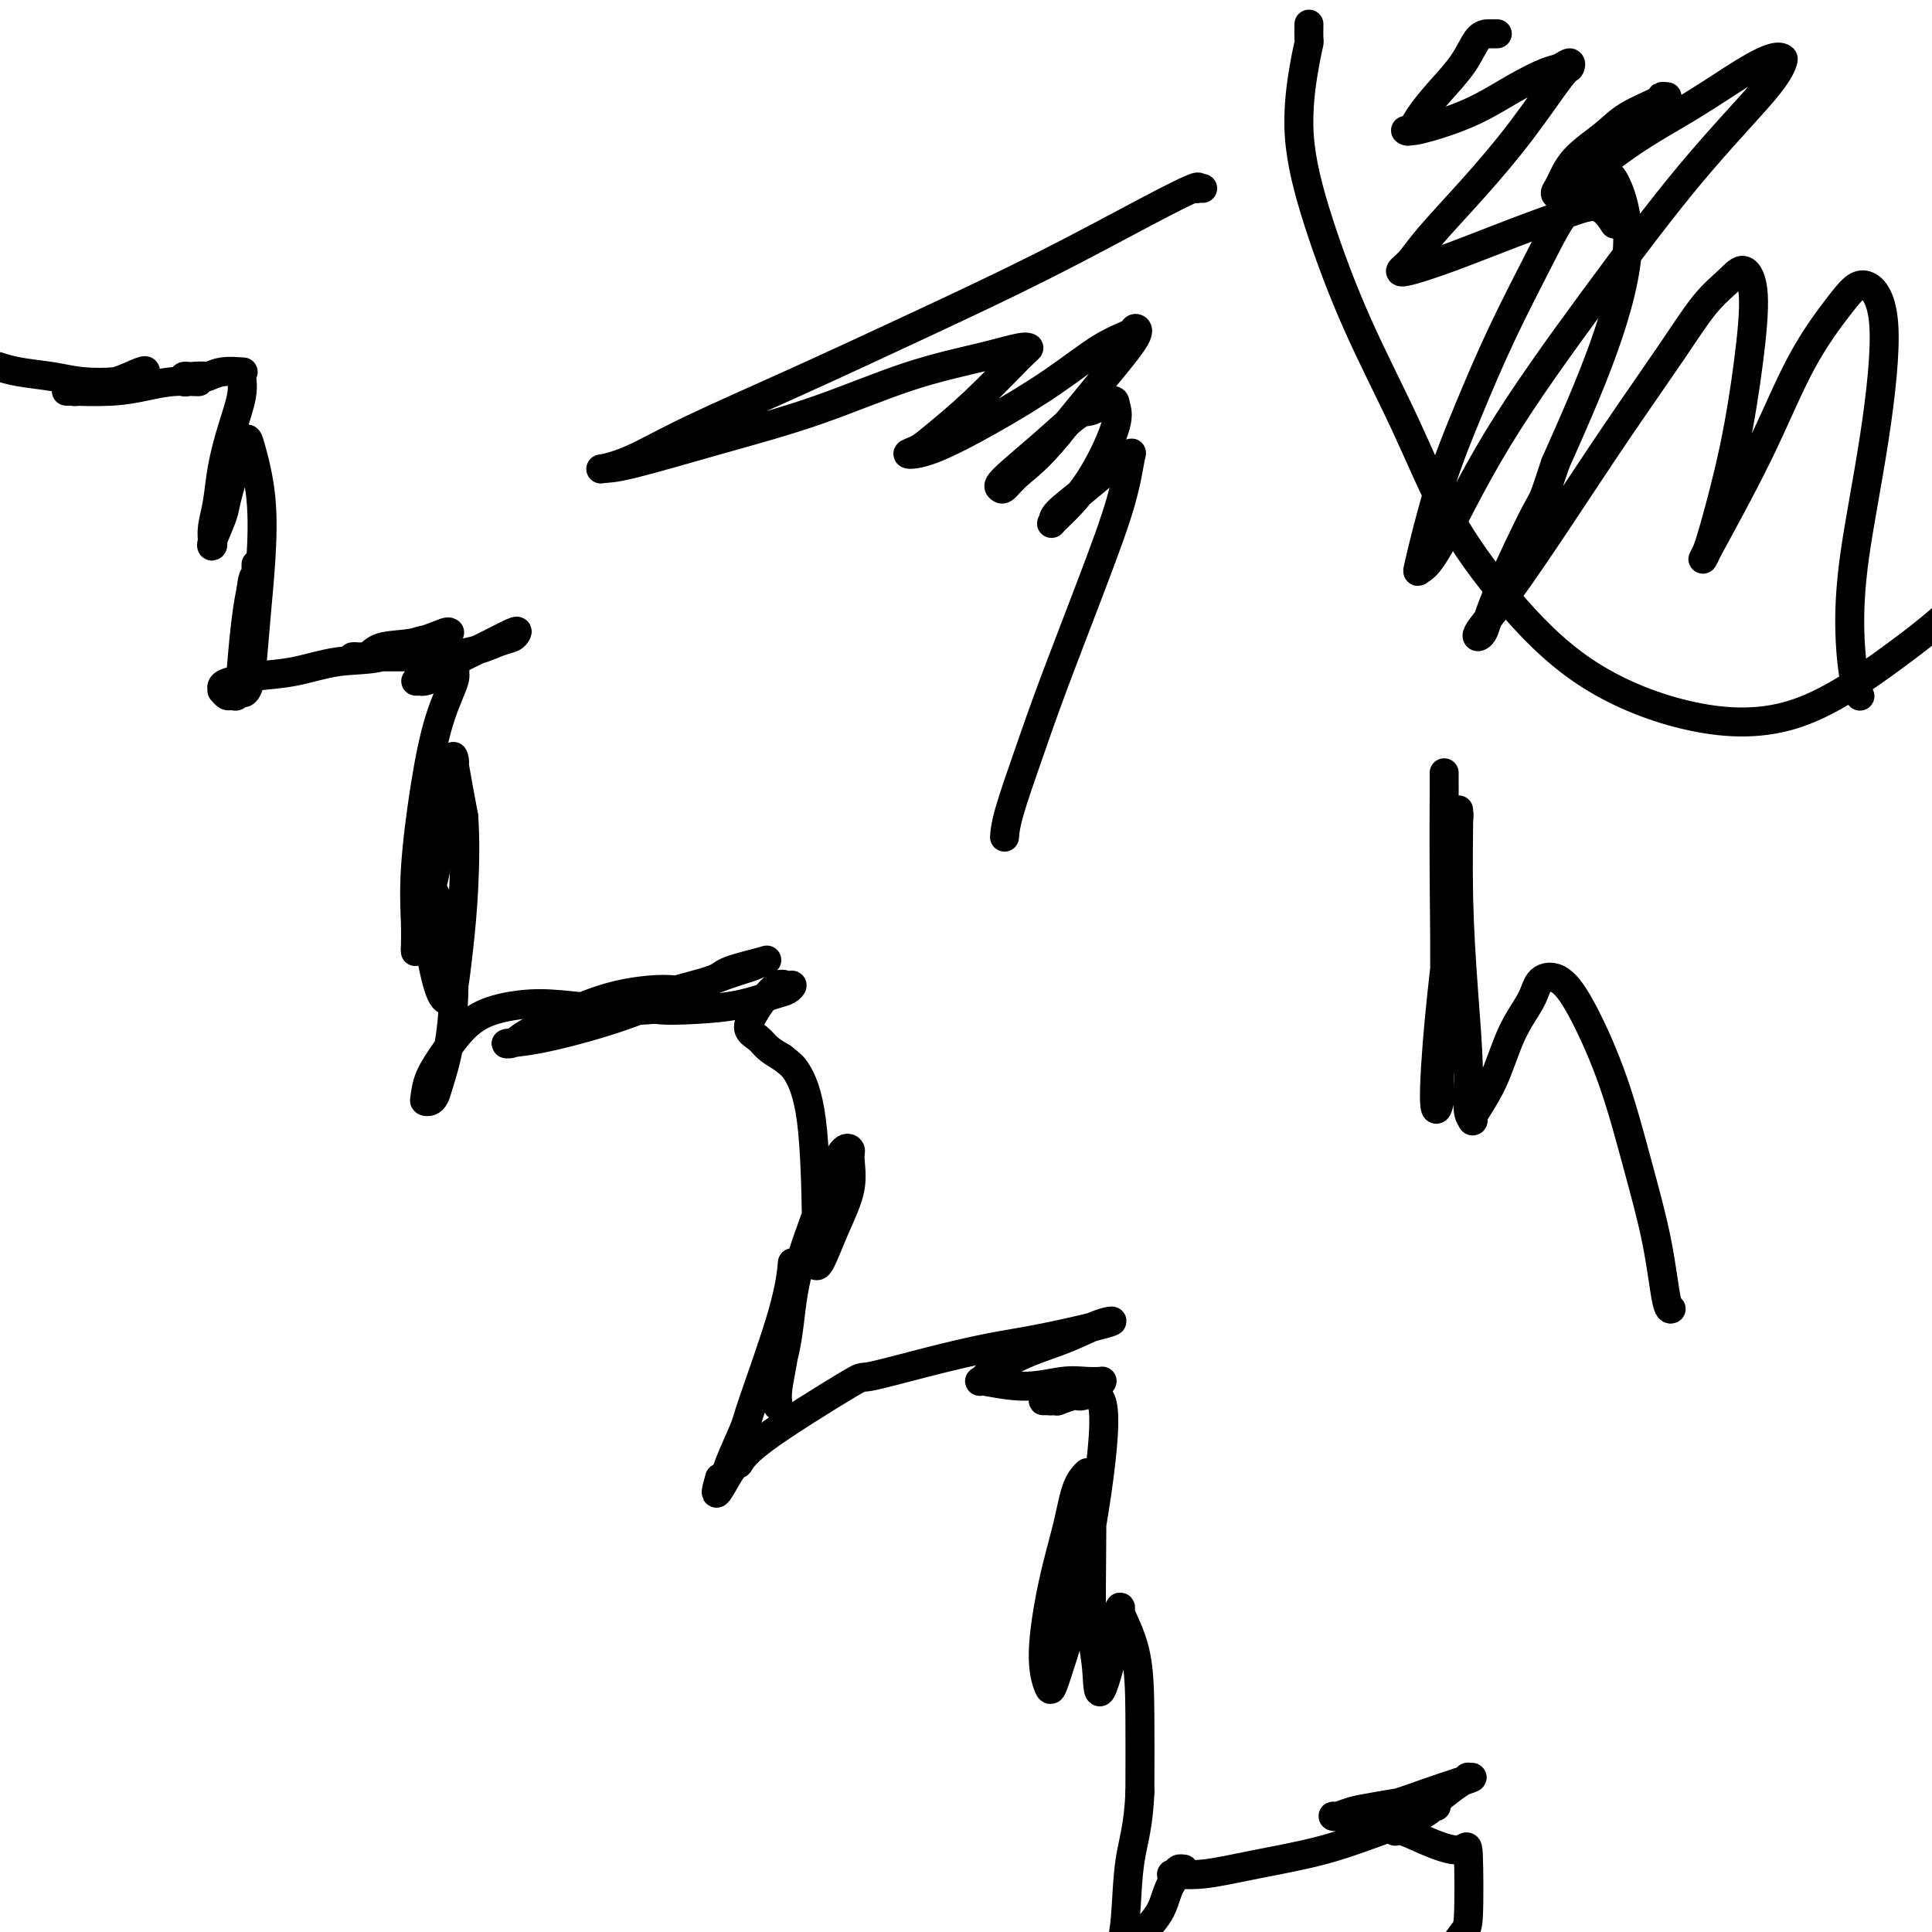
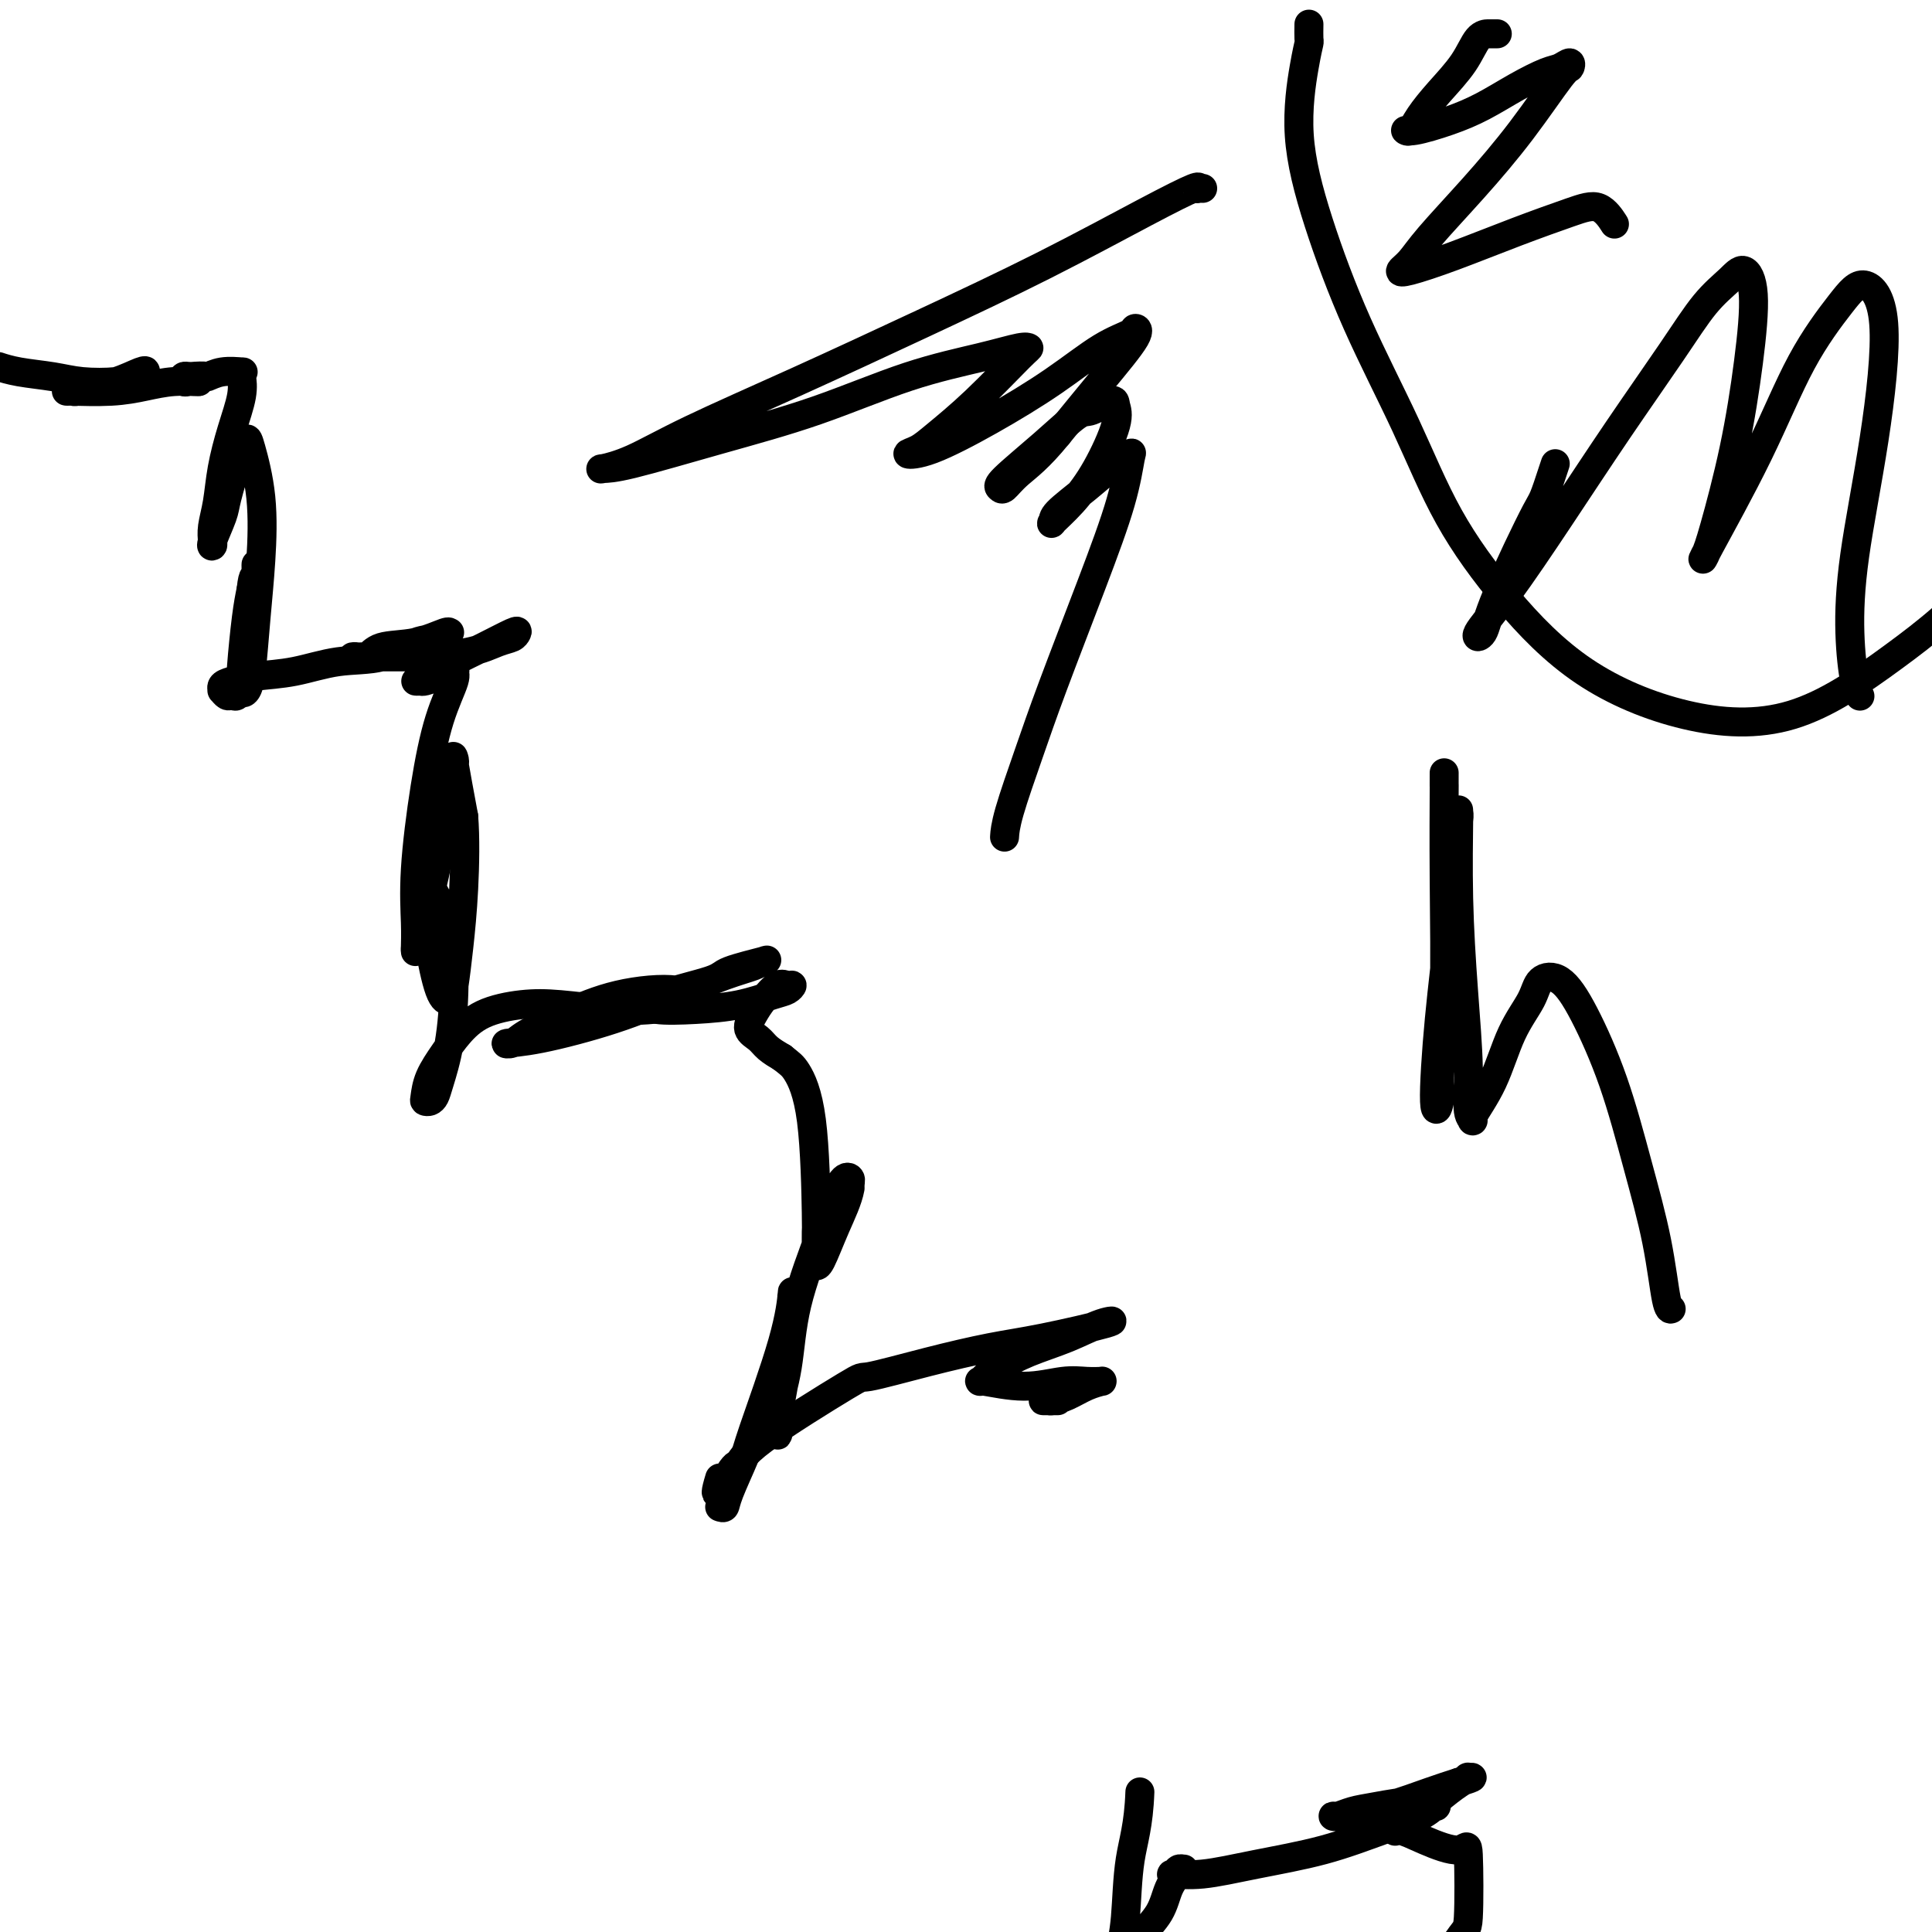
<svg xmlns="http://www.w3.org/2000/svg" viewBox="0 0 400 400" version="1.1">
  <g fill="none" stroke="#000000" stroke-width="6" stroke-linecap="round" stroke-linejoin="round">
    <path d="M0,76c-0.276,-0.091 -0.552,-0.181 0,0c0.552,0.181 1.933,0.634 4,1c2.067,0.366 4.820,0.645 7,1c2.180,0.355 3.785,0.787 6,1c2.215,0.213 5.038,0.207 7,0c1.962,-0.207 3.063,-0.617 4,-1c0.937,-0.383 1.708,-0.740 2,-1c0.292,-0.260 0.103,-0.424 -1,0c-1.103,0.424 -3.122,1.434 -5,2c-1.878,0.566 -3.616,0.687 -5,1c-1.384,0.313 -2.413,0.817 -3,1c-0.587,0.183 -0.732,0.046 -1,0c-0.268,-0.046 -0.661,-0.002 -1,0c-0.339,0.002 -0.625,-0.038 1,0c1.625,0.038 5.161,0.154 8,0c2.839,-0.154 4.982,-0.577 7,-1c2.018,-0.423 3.910,-0.844 6,-1c2.090,-0.156 4.377,-0.045 5,0c0.623,0.045 -0.419,0.026 -1,0c-0.581,-0.026 -0.702,-0.059 -1,0c-0.298,0.059 -0.772,0.208 -1,0c-0.228,-0.208 -0.208,-0.774 0,-1c0.208,-0.226 0.604,-0.113 1,0" />
    <path d="M39,78c4.347,-0.403 3.714,0.089 4,0c0.286,-0.089 1.490,-0.760 3,-1c1.510,-0.240 3.327,-0.048 4,0c0.673,0.048 0.202,-0.047 0,0c-0.202,0.047 -0.134,0.237 0,1c0.134,0.763 0.333,2.097 0,4c-0.333,1.903 -1.200,4.373 -2,7c-0.800,2.627 -1.534,5.411 -2,8c-0.466,2.589 -0.663,4.981 -1,7c-0.337,2.019 -0.815,3.663 -1,5c-0.185,1.337 -0.076,2.367 0,3c0.076,0.633 0.118,0.867 0,1c-0.118,0.133 -0.397,0.163 0,-1c0.397,-1.163 1.469,-3.521 2,-5c0.531,-1.479 0.522,-2.081 1,-4c0.478,-1.919 1.442,-5.156 2,-7c0.558,-1.844 0.711,-2.294 1,-3c0.289,-0.706 0.716,-1.668 1,-2c0.284,-0.332 0.427,-0.034 1,2c0.573,2.034 1.576,5.806 2,10c0.424,4.194 0.268,8.811 0,13c-0.268,4.189 -0.647,7.949 -1,12c-0.353,4.051 -0.680,8.391 -1,11c-0.320,2.609 -0.633,3.486 -1,4c-0.367,0.514 -0.789,0.663 -1,0c-0.211,-0.663 -0.211,-2.140 0,-5c0.211,-2.860 0.632,-7.103 1,-10c0.368,-2.897 0.684,-4.449 1,-6" />
    <path d="M52,122c0.384,-3.705 0.842,-2.469 1,-3c0.158,-0.531 0.014,-2.830 0,-2c-0.014,0.830 0.102,4.790 0,8c-0.102,3.210 -0.423,5.669 -1,8c-0.577,2.331 -1.411,4.535 -2,6c-0.589,1.465 -0.932,2.192 -1,3c-0.068,0.808 0.140,1.695 0,2c-0.140,0.305 -0.627,0.026 -1,0c-0.373,-0.026 -0.632,0.200 -1,0c-0.368,-0.200 -0.846,-0.827 -1,-1c-0.154,-0.173 0.017,0.110 0,0c-0.017,-0.110 -0.220,-0.611 0,-1c0.220,-0.389 0.864,-0.665 2,-1c1.136,-0.335 2.764,-0.727 5,-1c2.236,-0.273 5.082,-0.426 8,-1c2.918,-0.574 5.910,-1.569 9,-2c3.090,-0.431 6.278,-0.297 9,-1c2.722,-0.703 4.979,-2.243 7,-3c2.021,-0.757 3.807,-0.732 5,-1c1.193,-0.268 1.792,-0.830 2,-1c0.208,-0.170 0.026,0.053 0,0c-0.026,-0.053 0.106,-0.382 -1,0c-1.106,0.382 -3.450,1.475 -6,2c-2.550,0.525 -5.307,0.480 -7,1c-1.693,0.520 -2.324,1.603 -3,2c-0.676,0.397 -1.398,0.106 -2,0c-0.602,-0.106 -1.085,-0.029 -1,0c0.085,0.029 0.739,0.008 3,0c2.261,-0.008 6.131,-0.004 10,0" />
    <path d="M86,136c4.183,-0.118 8.141,-0.412 11,-1c2.859,-0.588 4.619,-1.469 6,-2c1.381,-0.531 2.384,-0.712 3,-1c0.616,-0.288 0.845,-0.684 1,-1c0.155,-0.316 0.235,-0.554 -1,0c-1.235,0.554 -3.786,1.900 -6,3c-2.214,1.100 -4.093,1.955 -6,3c-1.907,1.045 -3.844,2.281 -5,3c-1.156,0.719 -1.531,0.922 -2,1c-0.469,0.078 -1.032,0.031 -1,0c0.032,-0.031 0.659,-0.047 1,0c0.341,0.047 0.395,0.159 1,0c0.605,-0.159 1.761,-0.587 3,-1c1.239,-0.413 2.561,-0.812 3,-1c0.439,-0.188 -0.005,-0.165 0,0c0.005,0.165 0.460,0.472 0,2c-0.460,1.528 -1.836,4.276 -3,8c-1.164,3.724 -2.116,8.424 -3,14c-0.884,5.576 -1.701,12.028 -2,17c-0.299,4.972 -0.079,8.464 0,11c0.079,2.536 0.017,4.117 0,5c-0.017,0.883 0.013,1.068 0,1c-0.013,-0.068 -0.067,-0.389 0,-1c0.067,-0.611 0.256,-1.512 1,-4c0.744,-2.488 2.042,-6.564 3,-11c0.958,-4.436 1.576,-9.232 2,-12c0.424,-2.768 0.655,-3.510 1,-5c0.345,-1.490 0.804,-3.729 1,-5c0.196,-1.271 0.130,-1.573 0,-2c-0.130,-0.427 -0.323,-0.979 0,1c0.323,1.979 1.161,6.490 2,11" />
    <path d="M96,169c0.356,4.333 0.248,10.166 0,15c-0.248,4.834 -0.634,8.667 -1,12c-0.366,3.333 -0.712,6.164 -1,8c-0.288,1.836 -0.518,2.678 -1,3c-0.482,0.322 -1.214,0.126 -2,-2c-0.786,-2.126 -1.625,-6.182 -2,-9c-0.375,-2.818 -0.287,-4.398 0,-6c0.287,-1.602 0.771,-3.225 1,-4c0.229,-0.775 0.203,-0.703 0,-1c-0.203,-0.297 -0.583,-0.964 0,0c0.583,0.964 2.129,3.557 3,7c0.871,3.443 1.068,7.735 1,12c-0.068,4.265 -0.400,8.502 -1,12c-0.600,3.498 -1.468,6.257 -2,8c-0.532,1.743 -0.730,2.470 -1,3c-0.270,0.530 -0.613,0.862 -1,1c-0.387,0.138 -0.817,0.082 -1,0c-0.183,-0.082 -0.117,-0.189 0,-1c0.117,-0.811 0.287,-2.326 1,-4c0.713,-1.674 1.971,-3.507 3,-5c1.029,-1.493 1.829,-2.645 3,-4c1.171,-1.355 2.712,-2.912 5,-4c2.288,-1.088 5.323,-1.707 8,-2c2.677,-0.293 4.997,-0.260 8,0c3.003,0.260 6.689,0.747 10,1c3.311,0.253 6.246,0.272 9,0c2.754,-0.272 5.326,-0.836 7,-1c1.674,-0.164 2.451,0.071 3,0c0.549,-0.071 0.871,-0.449 0,-1c-0.871,-0.551 -2.936,-1.276 -5,-2" />
    <path d="M140,205c-2.943,-0.424 -7.801,0.016 -12,1c-4.199,0.984 -7.738,2.512 -11,4c-3.262,1.488 -6.247,2.938 -8,4c-1.753,1.062 -2.272,1.737 -3,2c-0.728,0.263 -1.663,0.113 -1,0c0.663,-0.113 2.923,-0.191 7,-1c4.077,-0.809 9.970,-2.350 15,-4c5.030,-1.650 9.197,-3.411 13,-5c3.803,-1.589 7.243,-3.008 10,-4c2.757,-0.992 4.832,-1.557 6,-2c1.168,-0.443 1.429,-0.765 2,-1c0.571,-0.235 1.450,-0.385 0,0c-1.450,0.385 -5.230,1.303 -7,2c-1.770,0.697 -1.531,1.171 -4,2c-2.469,0.829 -7.648,2.012 -10,3c-2.352,0.988 -1.878,1.779 -2,2c-0.122,0.221 -0.840,-0.130 -1,0c-0.160,0.130 0.236,0.740 2,1c1.764,0.260 4.894,0.171 8,0c3.106,-0.171 6.189,-0.423 9,-1c2.811,-0.577 5.351,-1.477 7,-2c1.649,-0.523 2.408,-0.667 3,-1c0.592,-0.333 1.018,-0.855 1,-1c-0.018,-0.145 -0.479,0.086 -1,0c-0.521,-0.086 -1.100,-0.490 -2,0c-0.900,0.490 -2.121,1.874 -3,3c-0.879,1.126 -1.418,1.992 -2,3c-0.582,1.008 -1.208,2.157 -1,3c0.208,0.843 1.248,1.381 2,2c0.752,0.619 1.215,1.320 2,2c0.785,0.680 1.893,1.340 3,2" />
-     <path d="M162,219c1.597,1.298 2.088,1.541 3,3c0.912,1.459 2.244,4.132 3,10c0.756,5.868 0.934,14.931 1,19c0.066,4.069 0.019,3.144 0,4c-0.019,0.856 -0.011,3.491 0,5c0.011,1.509 0.025,1.890 0,2c-0.025,0.110 -0.088,-0.050 0,0c0.088,0.050 0.326,0.312 1,-1c0.674,-1.312 1.784,-4.197 3,-7c1.216,-2.803 2.540,-5.524 3,-8c0.460,-2.476 0.057,-4.706 0,-6c-0.057,-1.294 0.232,-1.652 0,-2c-0.232,-0.348 -0.984,-0.687 -2,1c-1.016,1.687 -2.297,5.400 -4,10c-1.703,4.600 -3.829,10.086 -5,15c-1.171,4.914 -1.386,9.256 -2,13c-0.614,3.744 -1.627,6.891 -2,9c-0.373,2.109 -0.107,3.181 0,4c0.107,0.819 0.053,1.386 0,1c-0.053,-0.386 -0.105,-1.724 0,-3c0.105,-1.276 0.368,-2.491 1,-6c0.632,-3.509 1.632,-9.312 2,-13c0.368,-3.688 0.106,-5.262 0,-6c-0.106,-0.738 -0.054,-0.641 0,-1c0.054,-0.359 0.109,-1.173 0,0c-0.109,1.173 -0.382,4.332 -2,10c-1.618,5.668 -4.580,13.845 -6,18c-1.420,4.155 -1.298,4.289 -2,6c-0.702,1.711 -2.227,4.999 -3,7c-0.773,2.001 -0.792,2.715 -1,3c-0.208,0.285 -0.604,0.143 -1,0" />
+     <path d="M162,219c1.597,1.298 2.088,1.541 3,3c0.912,1.459 2.244,4.132 3,10c0.756,5.868 0.934,14.931 1,19c0.066,4.069 0.019,3.144 0,4c-0.019,0.856 -0.011,3.491 0,5c0.011,1.509 0.025,1.890 0,2c-0.025,0.110 -0.088,-0.050 0,0c0.088,0.050 0.326,0.312 1,-1c0.674,-1.312 1.784,-4.197 3,-7c1.216,-2.803 2.540,-5.524 3,-8c-0.057,-1.294 0.232,-1.652 0,-2c-0.232,-0.348 -0.984,-0.687 -2,1c-1.016,1.687 -2.297,5.400 -4,10c-1.703,4.600 -3.829,10.086 -5,15c-1.171,4.914 -1.386,9.256 -2,13c-0.614,3.744 -1.627,6.891 -2,9c-0.373,2.109 -0.107,3.181 0,4c0.107,0.819 0.053,1.386 0,1c-0.053,-0.386 -0.105,-1.724 0,-3c0.105,-1.276 0.368,-2.491 1,-6c0.632,-3.509 1.632,-9.312 2,-13c0.368,-3.688 0.106,-5.262 0,-6c-0.106,-0.738 -0.054,-0.641 0,-1c0.054,-0.359 0.109,-1.173 0,0c-0.109,1.173 -0.382,4.332 -2,10c-1.618,5.668 -4.580,13.845 -6,18c-1.420,4.155 -1.298,4.289 -2,6c-0.702,1.711 -2.227,4.999 -3,7c-0.773,2.001 -0.792,2.715 -1,3c-0.208,0.285 -0.604,0.143 -1,0" />
    <path d="M149,306c-1.979,6.512 0.575,1.292 2,-1c1.425,-2.292 1.723,-1.656 2,-2c0.277,-0.344 0.535,-1.668 5,-5c4.465,-3.332 13.137,-8.673 17,-11c3.863,-2.327 2.919,-1.639 5,-2c2.081,-0.361 7.189,-1.770 12,-3c4.811,-1.230 9.326,-2.282 13,-3c3.674,-0.718 6.508,-1.101 11,-2c4.492,-0.899 10.641,-2.312 13,-3c2.359,-0.688 0.927,-0.651 -1,0c-1.927,0.651 -4.348,1.916 -7,3c-2.652,1.084 -5.536,1.988 -8,3c-2.464,1.012 -4.507,2.132 -6,3c-1.493,0.868 -2.434,1.483 -3,2c-0.566,0.517 -0.756,0.937 -1,1c-0.244,0.063 -0.541,-0.232 1,0c1.541,0.232 4.920,0.991 8,1c3.080,0.009 5.861,-0.730 8,-1c2.139,-0.270 3.637,-0.070 5,0c1.363,0.070 2.591,0.011 3,0c0.409,-0.011 -0.003,0.025 0,0c0.003,-0.025 0.419,-0.112 0,0c-0.419,0.112 -1.673,0.422 -3,1c-1.327,0.578 -2.726,1.423 -4,2c-1.274,0.577 -2.424,0.887 -3,1c-0.576,0.113 -0.578,0.031 -1,0c-0.422,-0.031 -1.263,-0.009 -1,0c0.263,0.009 1.632,0.004 3,0" />
-     <path d="M219,290c-0.771,0.368 1.802,-0.711 3,-1c1.198,-0.289 1.020,0.211 2,0c0.980,-0.211 3.119,-1.132 4,1c0.881,2.132 0.506,7.317 0,12c-0.506,4.683 -1.143,8.863 -2,14c-0.857,5.137 -1.933,11.232 -3,16c-1.067,4.768 -2.123,8.209 -3,11c-0.877,2.791 -1.574,4.931 -2,6c-0.426,1.069 -0.582,1.065 -1,0c-0.418,-1.065 -1.099,-3.193 -1,-7c0.099,-3.807 0.978,-9.292 2,-14c1.022,-4.708 2.187,-8.637 3,-12c0.813,-3.363 1.275,-6.158 2,-8c0.725,-1.842 1.715,-2.731 2,-3c0.285,-0.269 -0.133,0.083 0,0c0.133,-0.083 0.818,-0.600 1,5c0.182,5.600 -0.138,17.317 0,24c0.138,6.683 0.735,8.334 1,11c0.265,2.666 0.198,6.349 1,5c0.802,-1.349 2.474,-7.728 3,-11c0.526,-3.272 -0.094,-3.436 0,-4c0.094,-0.564 0.901,-1.527 1,-2c0.099,-0.473 -0.509,-0.457 0,1c0.509,1.457 2.137,4.354 3,8c0.863,3.646 0.961,8.042 1,13c0.039,4.958 0.020,10.479 0,16" />
    <path d="M236,371c-0.254,7.033 -1.389,10.114 -2,14c-0.611,3.886 -0.698,8.575 -1,12c-0.302,3.425 -0.819,5.586 -1,7c-0.181,1.414 -0.025,2.081 0,2c0.025,-0.081 -0.082,-0.910 0,-1c0.082,-0.090 0.354,0.558 1,0c0.646,-0.558 1.665,-2.321 3,-4c1.335,-1.679 2.985,-3.273 4,-5c1.015,-1.727 1.393,-3.588 2,-5c0.607,-1.412 1.442,-2.374 2,-3c0.558,-0.626 0.839,-0.914 1,-1c0.161,-0.086 0.201,0.031 0,0c-0.201,-0.031 -0.644,-0.210 -1,0c-0.356,0.210 -0.624,0.809 -1,1c-0.376,0.191 -0.859,-0.024 0,0c0.859,0.024 3.059,0.288 6,0c2.941,-0.288 6.623,-1.129 11,-2c4.377,-0.871 9.448,-1.773 14,-3c4.552,-1.227 8.585,-2.778 12,-4c3.415,-1.222 6.214,-2.114 8,-3c1.786,-0.886 2.561,-1.765 3,-2c0.439,-0.235 0.542,0.176 0,0c-0.542,-0.176 -1.729,-0.937 -4,-1c-2.271,-0.063 -5.627,0.573 -8,1c-2.373,0.427 -3.762,0.645 -5,1c-1.238,0.355 -2.324,0.846 -3,1c-0.676,0.154 -0.941,-0.028 -1,0c-0.059,0.028 0.087,0.265 2,0c1.913,-0.265 5.592,-1.033 9,-2c3.408,-0.967 6.545,-2.133 9,-3c2.455,-0.867 4.227,-1.433 6,-2" />
    <path d="M302,369c4.289,-1.291 2.511,-1.017 2,-1c-0.511,0.017 0.243,-0.222 0,0c-0.243,0.222 -1.484,0.905 -3,2c-1.516,1.095 -3.306,2.604 -5,4c-1.694,1.396 -3.293,2.680 -4,3c-0.707,0.320 -0.523,-0.325 -1,0c-0.477,0.325 -1.617,1.619 -2,2c-0.383,0.381 -0.011,-0.152 1,0c1.011,0.152 2.660,0.988 5,2c2.340,1.012 5.370,2.199 7,2c1.630,-0.199 1.862,-1.785 2,1c0.138,2.785 0.184,9.940 0,13c-0.184,3.060 -0.599,2.025 -3,6c-2.401,3.975 -6.790,12.959 -9,17c-2.210,4.041 -2.242,3.137 -3,5c-0.758,1.863 -2.241,6.491 -3,9c-0.759,2.509 -0.793,2.898 -1,3c-0.207,0.102 -0.588,-0.084 1,-1c1.588,-0.916 5.144,-2.561 8,-5c2.856,-2.439 5.013,-5.671 7,-8c1.987,-2.329 3.806,-3.754 5,-5c1.194,-1.246 1.764,-2.314 2,-3c0.236,-0.686 0.138,-0.992 0,-1c-0.138,-0.008 -0.315,0.280 -1,1c-0.685,0.720 -1.878,1.871 -3,4c-1.122,2.129 -2.173,5.237 -3,8c-0.827,2.763 -1.429,5.182 -2,7c-0.571,1.818 -1.112,3.034 -1,4c0.112,0.966 0.876,1.683 2,2c1.124,0.317 2.607,0.233 4,0c1.393,-0.233 2.697,-0.617 4,-1" />
    <path d="M308,439c2.163,-0.299 2.570,-1.547 3,-2c0.430,-0.453 0.882,-0.111 1,0c0.118,0.111 -0.100,-0.011 0,0c0.100,0.011 0.518,0.153 0,1c-0.518,0.847 -1.970,2.397 -3,4c-1.030,1.603 -1.637,3.258 -2,4c-0.363,0.742 -0.482,0.572 -1,1c-0.518,0.428 -1.434,1.454 -2,1c-0.566,-0.454 -0.780,-2.390 -1,-3c-0.220,-0.610 -0.444,0.105 0,-2c0.444,-2.105 1.555,-7.030 2,-9c0.445,-1.970 0.222,-0.985 0,0" />
    <path d="M271,5c-0.017,1.222 -0.034,2.444 0,3c0.034,0.556 0.118,0.445 0,1c-0.118,0.555 -0.439,1.777 -1,5c-0.561,3.223 -1.362,8.448 -1,14c0.362,5.552 1.888,11.433 4,18c2.112,6.567 4.809,13.821 8,21c3.191,7.179 6.877,14.284 10,21c3.123,6.716 5.683,13.044 9,19c3.317,5.956 7.392,11.538 12,17c4.608,5.462 9.749,10.802 16,15c6.251,4.198 13.611,7.254 21,9c7.389,1.746 14.806,2.183 22,0c7.194,-2.183 14.165,-6.987 21,-12c6.835,-5.013 13.532,-10.234 21,-19c7.468,-8.766 15.705,-21.076 19,-26c3.295,-4.924 1.647,-2.462 0,0" />
    <path d="M249,39c-0.406,-0.022 -0.812,-0.044 -1,0c-0.188,0.044 -0.157,0.155 0,0c0.157,-0.155 0.441,-0.577 -1,0c-1.441,0.577 -4.608,2.151 -10,5c-5.392,2.849 -13.010,6.973 -21,11c-7.990,4.027 -16.351,7.959 -25,12c-8.649,4.041 -17.584,8.193 -26,12c-8.416,3.807 -16.313,7.269 -22,10c-5.687,2.731 -9.164,4.731 -12,6c-2.836,1.269 -5.031,1.805 -6,2c-0.969,0.195 -0.714,0.047 0,0c0.714,-0.047 1.885,0.006 6,-1c4.115,-1.006 11.172,-3.072 18,-5c6.828,-1.928 13.427,-3.718 20,-6c6.573,-2.282 13.120,-5.056 19,-7c5.880,-1.944 11.094,-3.057 15,-4c3.906,-0.943 6.506,-1.715 8,-2c1.494,-0.285 1.884,-0.084 2,0c0.116,0.084 -0.042,0.051 -2,2c-1.958,1.949 -5.716,5.882 -9,9c-3.284,3.118 -6.093,5.422 -8,7c-1.907,1.578 -2.913,2.431 -4,3c-1.087,0.569 -2.257,0.854 -2,1c0.257,0.146 1.940,0.152 5,-1c3.060,-1.152 7.498,-3.461 12,-6c4.502,-2.539 9.068,-5.306 13,-8c3.932,-2.694 7.231,-5.313 10,-7c2.769,-1.687 5.010,-2.441 6,-3c0.990,-0.559 0.729,-0.923 1,-1c0.271,-0.077 1.073,0.133 0,2c-1.073,1.867 -4.021,5.391 -7,9c-2.979,3.609 -5.990,7.305 -9,11" />
    <path d="M219,90c-3.964,4.881 -6.373,6.584 -8,8c-1.627,1.416 -2.472,2.547 -3,3c-0.528,0.453 -0.740,0.229 -1,0c-0.260,-0.229 -0.567,-0.462 1,-2c1.567,-1.538 5.007,-4.382 8,-7c2.993,-2.618 5.537,-5.009 7,-6c1.463,-0.991 1.845,-0.581 3,-1c1.155,-0.419 3.083,-1.667 4,-2c0.917,-0.333 0.823,0.247 1,1c0.177,0.753 0.626,1.677 0,4c-0.626,2.323 -2.326,6.044 -4,9c-1.674,2.956 -3.321,5.146 -5,7c-1.679,1.854 -3.390,3.373 -4,4c-0.610,0.627 -0.118,0.361 0,0c0.118,-0.361 -0.139,-0.817 1,-2c1.139,-1.183 3.675,-3.094 6,-5c2.325,-1.906 4.439,-3.807 6,-5c1.561,-1.193 2.568,-1.678 3,-2c0.432,-0.322 0.290,-0.480 0,1c-0.290,1.480 -0.729,4.597 -2,9c-1.271,4.403 -3.374,10.091 -6,17c-2.626,6.909 -5.776,15.039 -8,21c-2.224,5.961 -3.524,9.752 -5,14c-1.476,4.248 -3.128,8.951 -4,12c-0.872,3.049 -0.963,4.442 -1,5c-0.037,0.558 -0.018,0.279 0,0" />
    <path d="M299,160c-0.002,1.527 -0.005,3.055 0,3c0.005,-0.055 0.016,-1.691 0,1c-0.016,2.691 -0.061,9.711 0,18c0.061,8.289 0.229,17.847 0,25c-0.229,7.153 -0.853,11.900 -1,15c-0.147,3.100 0.184,4.552 0,6c-0.184,1.448 -0.883,2.893 -1,0c-0.117,-2.893 0.347,-10.123 1,-17c0.653,-6.877 1.496,-13.402 2,-19c0.504,-5.598 0.670,-10.268 1,-14c0.330,-3.732 0.823,-6.527 1,-8c0.177,-1.473 0.037,-1.626 0,-2c-0.037,-0.374 0.027,-0.969 0,2c-0.027,2.969 -0.146,9.503 0,16c0.146,6.497 0.558,12.957 1,19c0.442,6.043 0.915,11.668 1,16c0.085,4.332 -0.218,7.371 0,9c0.218,1.629 0.958,1.847 1,2c0.042,0.153 -0.615,0.241 0,-1c0.615,-1.241 2.502,-3.811 4,-7c1.498,-3.189 2.608,-6.996 4,-10c1.392,-3.004 3.067,-5.204 4,-7c0.933,-1.796 1.123,-3.188 2,-4c0.877,-0.812 2.441,-1.046 4,0c1.559,1.046 3.114,3.370 5,7c1.886,3.630 4.103,8.566 6,14c1.897,5.434 3.475,11.365 5,17c1.525,5.635 2.996,10.974 4,16c1.004,5.026 1.539,9.738 2,12c0.461,2.262 0.846,2.075 1,2c0.154,-0.075 0.077,-0.037 0,0" />
    <path d="M310,7c-0.456,0.000 -0.912,0.000 -1,0c-0.088,-0.000 0.194,-0.000 0,0c-0.194,0.000 -0.862,0.001 -1,0c-0.138,-0.001 0.255,-0.002 0,0c-0.255,0.002 -1.157,0.008 -2,1c-0.843,0.992 -1.628,2.969 -3,5c-1.372,2.031 -3.332,4.115 -5,6c-1.668,1.885 -3.043,3.572 -4,5c-0.957,1.428 -1.497,2.599 -2,3c-0.503,0.401 -0.969,0.032 -1,0c-0.031,-0.032 0.372,0.272 2,0c1.628,-0.272 4.480,-1.119 7,-2c2.520,-0.881 4.707,-1.796 7,-3c2.293,-1.204 4.692,-2.697 7,-4c2.308,-1.303 4.526,-2.417 6,-3c1.474,-0.583 2.205,-0.636 3,-1c0.795,-0.364 1.655,-1.039 2,-1c0.345,0.039 0.175,0.793 0,1c-0.175,0.207 -0.353,-0.131 -2,2c-1.647,2.131 -4.761,6.732 -8,11c-3.239,4.268 -6.604,8.203 -10,12c-3.396,3.797 -6.824,7.455 -9,10c-2.176,2.545 -3.101,3.977 -4,5c-0.899,1.023 -1.771,1.638 -2,2c-0.229,0.362 0.185,0.472 2,0c1.815,-0.472 5.030,-1.527 9,-3c3.970,-1.473 8.697,-3.364 13,-5c4.303,-1.636 8.184,-3.016 11,-4c2.816,-0.984 4.566,-1.573 6,-1c1.434,0.573 2.553,2.306 3,3c0.447,0.694 0.224,0.347 0,0" />
-     <path d="M345,20c0.124,0.012 0.248,0.025 0,0c-0.248,-0.025 -0.867,-0.087 -1,0c-0.133,0.087 0.221,0.324 -1,1c-1.221,0.676 -4.016,1.792 -6,3c-1.984,1.208 -3.157,2.509 -5,4c-1.843,1.491 -4.358,3.171 -6,5c-1.642,1.829 -2.412,3.808 -3,5c-0.588,1.192 -0.994,1.596 -1,2c-0.006,0.404 0.390,0.808 3,-1c2.610,-1.808 7.435,-5.830 12,-9c4.565,-3.170 8.870,-5.490 13,-8c4.130,-2.510 8.083,-5.212 11,-7c2.917,-1.788 4.797,-2.663 6,-3c1.203,-0.337 1.729,-0.136 2,0c0.271,0.136 0.286,0.207 0,1c-0.286,0.793 -0.874,2.306 -4,6c-3.126,3.694 -8.792,9.567 -15,17c-6.208,7.433 -12.959,16.427 -20,26c-7.041,9.573 -14.374,19.726 -20,29c-5.626,9.274 -9.546,17.667 -12,22c-2.454,4.333 -3.440,4.604 -4,5c-0.560,0.396 -0.692,0.917 0,-2c0.692,-2.917 2.209,-9.273 4,-15c1.791,-5.727 3.856,-10.825 6,-16c2.144,-5.175 4.368,-10.429 7,-16c2.632,-5.571 5.672,-11.461 8,-16c2.328,-4.539 3.944,-7.728 6,-10c2.056,-2.272 4.554,-3.628 6,-5c1.446,-1.372 1.841,-2.759 3,-1c1.159,1.759 3.081,6.666 3,13c-0.081,6.334 -2.166,14.095 -5,22c-2.834,7.905 -6.417,15.952 -10,24" />
    <path d="M322,96c-2.781,8.474 -2.234,6.659 -4,10c-1.766,3.341 -5.846,11.838 -8,17c-2.154,5.162 -2.381,6.990 -3,8c-0.619,1.010 -1.630,1.201 -1,0c0.630,-1.201 2.901,-3.794 6,-8c3.099,-4.206 7.025,-10.025 11,-16c3.975,-5.975 7.999,-12.104 12,-18c4.001,-5.896 7.980,-11.557 11,-16c3.020,-4.443 5.081,-7.667 7,-10c1.919,-2.333 3.698,-3.774 5,-5c1.302,-1.226 2.129,-2.236 3,-2c0.871,0.236 1.786,1.719 2,5c0.214,3.281 -0.273,8.361 -1,14c-0.727,5.639 -1.695,11.838 -3,18c-1.305,6.162 -2.947,12.289 -4,16c-1.053,3.711 -1.517,5.008 -2,6c-0.483,0.992 -0.984,1.681 1,-2c1.984,-3.681 6.453,-11.731 10,-19c3.547,-7.269 6.172,-13.756 9,-19c2.828,-5.244 5.858,-9.246 8,-12c2.142,-2.754 3.396,-4.261 5,-4c1.604,0.261 3.557,2.289 4,8c0.443,5.711 -0.624,15.103 -2,24c-1.376,8.897 -3.062,17.298 -4,24c-0.938,6.702 -1.128,11.704 -1,16c0.128,4.296 0.573,7.888 1,10c0.427,2.112 0.836,2.746 1,3c0.164,0.254 0.082,0.127 0,0" />
  </g>
</svg>